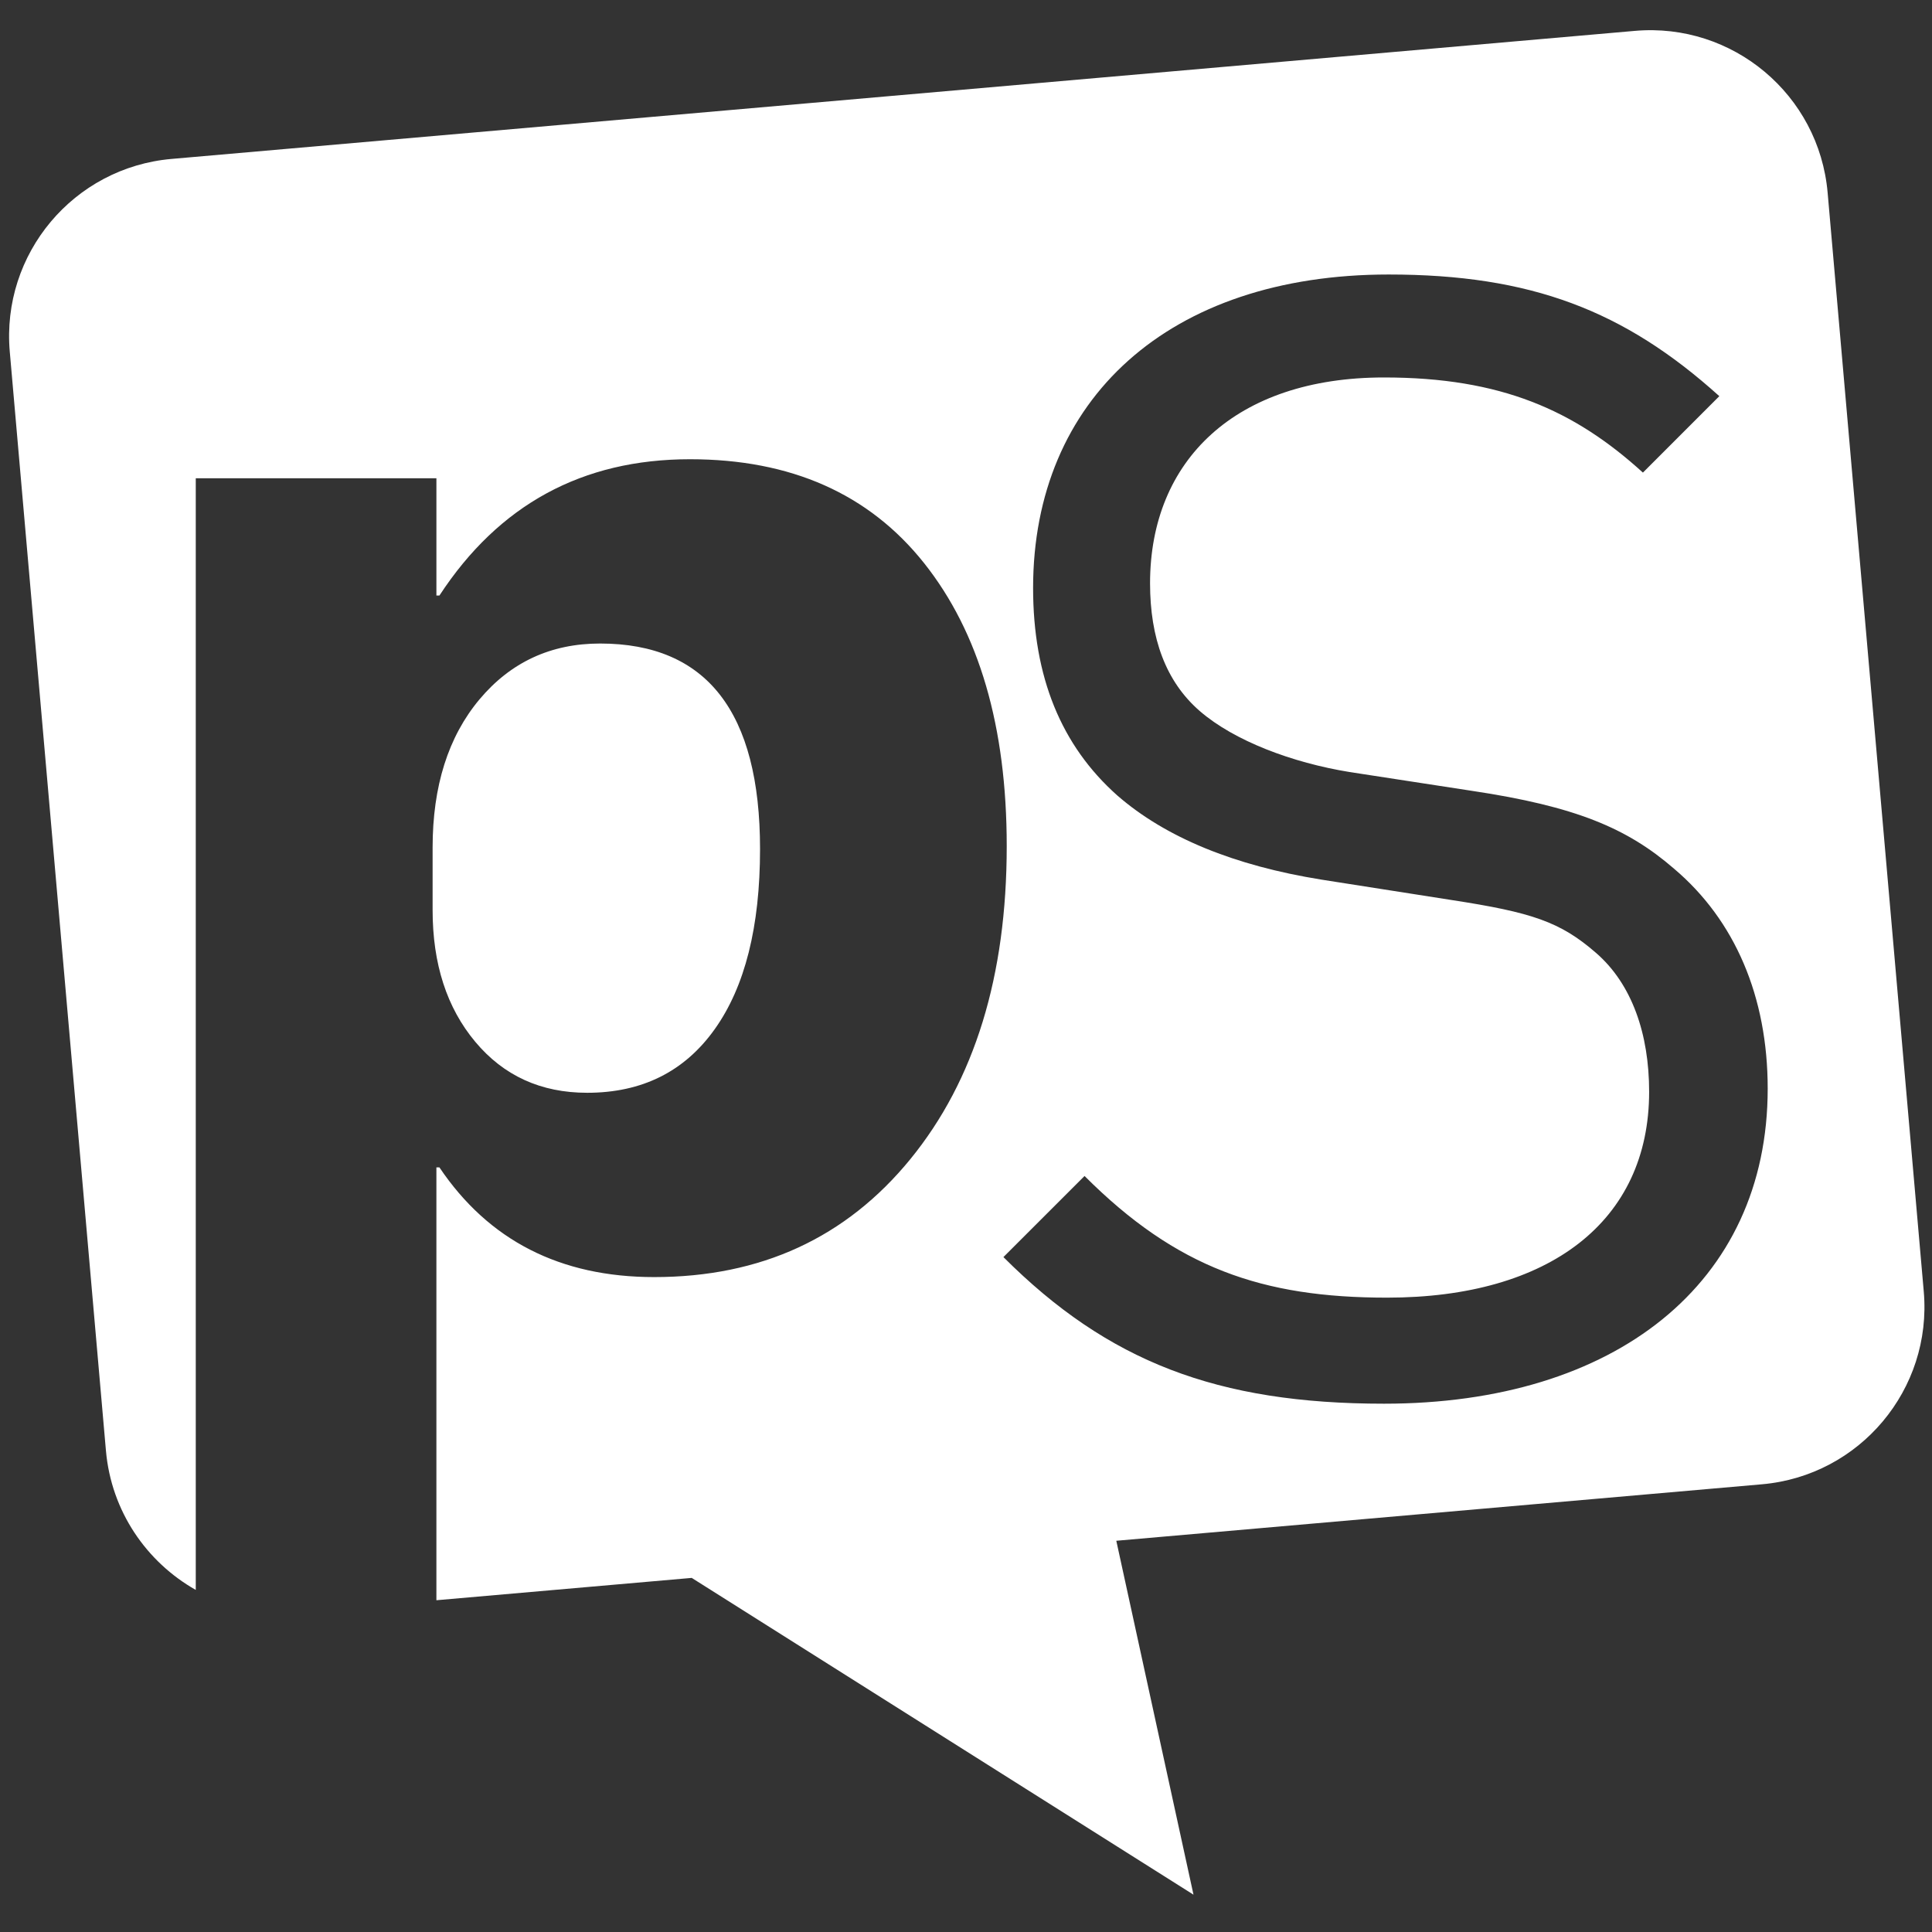
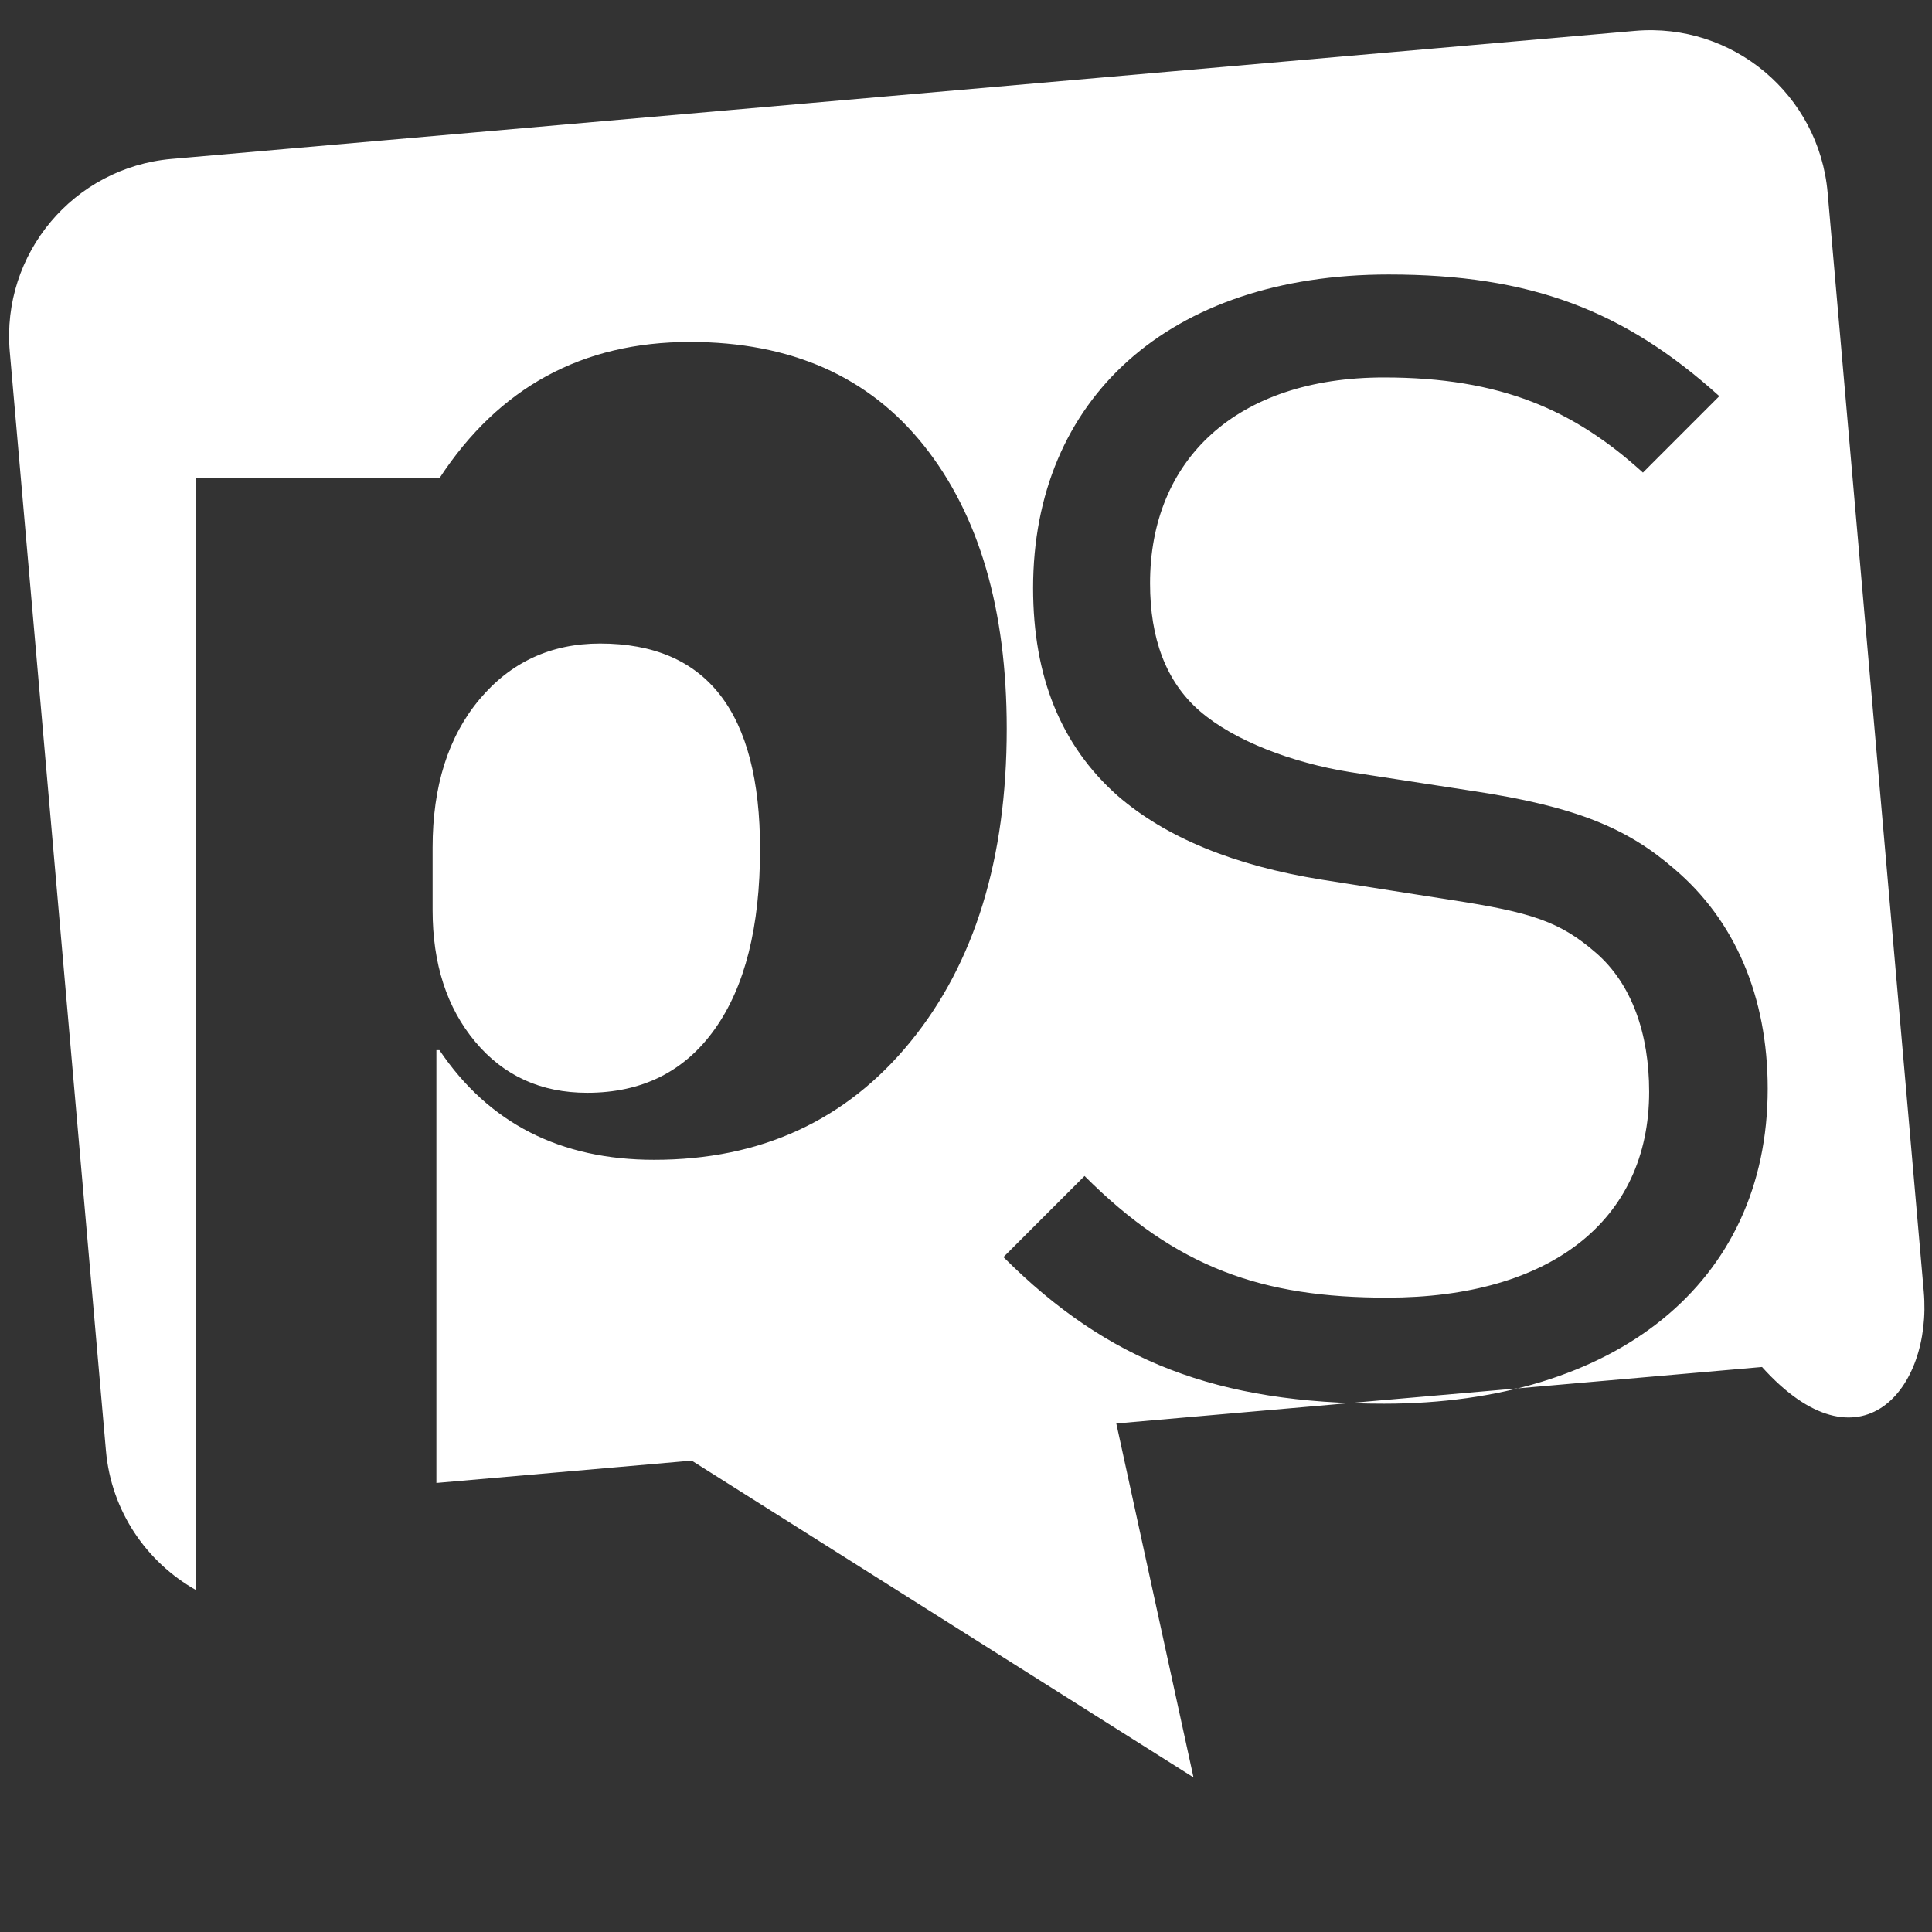
<svg xmlns="http://www.w3.org/2000/svg" id="Layer_1" x="0px" y="0px" width="256px" height="256px" viewBox="0 0 256 256">
  <rect x="0" y="0" width="256" height="256" fill="#333333" stroke="none" />
  <g>
    <g>
      <g>
-         <path d="M77.799,144.799c7.271,0,12.902-2.807,16.903-8.425c4.005-5.616,6.007-13.572,6.007-23.865&#10;&#09;&#09;&#09;&#09;c0-18.16-7.066-27.239-21.192-27.239c-6.523,0-11.852,2.47-15.994,7.412c-4.133,4.946-6.201,11.489-6.201,19.627v8.273&#10;&#09;&#09;&#09;&#09;c0,7.134,1.879,12.95,5.649,17.457C66.737,142.545,71.681,144.799,77.799,144.799z M254.909,171.134L242.17,25.523&#10;&#09;&#09;&#09;&#09;c-1.135-12.967-12.571-22.567-25.541-21.432L22.725,21.059C9.758,22.192,0.161,33.629,1.295,46.598l12.741,145.611&#10;&#09;&#09;&#09;&#09;c0.702,8.036,5.375,14.766,11.904,18.464V63.371h31.886v15.54h0.4c7.875-12.041,18.934-18.06,33.197-18.06&#10;&#09;&#09;&#09;&#09;c13.385,0,23.73,4.59,31.029,13.77c7.295,9.184,10.945,21.678,10.945,37.487c0,17.222-4.253,31.046-12.761,41.472&#10;&#09;&#09;&#09;&#09;c-8.51,10.426-19.825,15.64-33.958,15.64c-12.441,0-21.93-4.845-28.453-14.535h-0.4v57.354l33.832-2.959l66.487,41.975&#10;&#09;&#09;&#09;&#09;l-10.229-46.896l85.561-7.484C246.444,195.538,256.042,184.102,254.909,171.134z M183.387,185.997&#10;&#09;&#09;&#09;&#09;c-22.11,0-36.578-5.581-50.429-19.427l10.75-10.745c12.191,12.195,23.561,16.12,40.089,16.12c21.5,0,34.722-10.128,34.722-27.283&#10;&#09;&#09;&#09;&#09;c0-7.645-2.272-14.259-7.027-18.39c-4.753-4.133-8.472-5.375-19.219-7.025l-17.15-2.689&#10;&#09;&#09;&#09;&#09;c-11.574-1.857-20.669-5.579-27.076-11.156c-7.438-6.614-11.156-15.709-11.156-27.489c0-25.006,17.975-41.54,47.118-41.54&#10;&#09;&#09;&#09;&#09;c18.808,0,31.208,4.753,43.81,16.12l-10.123,10.128c-9.095-8.269-18.81-12.606-34.308-12.606&#10;&#09;&#09;&#09;&#09;c-19.634,0-30.999,10.952-30.999,27.278c0,7.236,2.065,13.021,6.616,16.948c4.544,3.922,12.195,6.819,19.836,8.058l16.122,2.479&#10;&#09;&#09;&#09;&#09;c13.846,2.07,20.664,4.959,26.863,10.334c8.062,6.821,12.404,16.949,12.404,29.139&#10;&#09;&#09;&#09;&#09;C234.229,170.084,213.972,185.997,183.387,185.997z" style="fill: rgb(255, 255, 255);" />
+         <path d="M77.799,144.799c7.271,0,12.902-2.807,16.903-8.425c4.005-5.616,6.007-13.572,6.007-23.865&#10;&#09;&#09;&#09;&#09;c0-18.16-7.066-27.239-21.192-27.239c-6.523,0-11.852,2.47-15.994,7.412c-4.133,4.946-6.201,11.489-6.201,19.627v8.273&#10;&#09;&#09;&#09;&#09;c0,7.134,1.879,12.95,5.649,17.457C66.737,142.545,71.681,144.799,77.799,144.799z M254.909,171.134L242.17,25.523&#10;&#09;&#09;&#09;&#09;c-1.135-12.967-12.571-22.567-25.541-21.432L22.725,21.059C9.758,22.192,0.161,33.629,1.295,46.598l12.741,145.611&#10;&#09;&#09;&#09;&#09;c0.702,8.036,5.375,14.766,11.904,18.464V63.371h31.886h0.4c7.875-12.041,18.934-18.06,33.197-18.06&#10;&#09;&#09;&#09;&#09;c13.385,0,23.73,4.59,31.029,13.77c7.295,9.184,10.945,21.678,10.945,37.487c0,17.222-4.253,31.046-12.761,41.472&#10;&#09;&#09;&#09;&#09;c-8.51,10.426-19.825,15.64-33.958,15.64c-12.441,0-21.93-4.845-28.453-14.535h-0.4v57.354l33.832-2.959l66.487,41.975&#10;&#09;&#09;&#09;&#09;l-10.229-46.896l85.561-7.484C246.444,195.538,256.042,184.102,254.909,171.134z M183.387,185.997&#10;&#09;&#09;&#09;&#09;c-22.11,0-36.578-5.581-50.429-19.427l10.75-10.745c12.191,12.195,23.561,16.12,40.089,16.12c21.5,0,34.722-10.128,34.722-27.283&#10;&#09;&#09;&#09;&#09;c0-7.645-2.272-14.259-7.027-18.39c-4.753-4.133-8.472-5.375-19.219-7.025l-17.15-2.689&#10;&#09;&#09;&#09;&#09;c-11.574-1.857-20.669-5.579-27.076-11.156c-7.438-6.614-11.156-15.709-11.156-27.489c0-25.006,17.975-41.54,47.118-41.54&#10;&#09;&#09;&#09;&#09;c18.808,0,31.208,4.753,43.81,16.12l-10.123,10.128c-9.095-8.269-18.81-12.606-34.308-12.606&#10;&#09;&#09;&#09;&#09;c-19.634,0-30.999,10.952-30.999,27.278c0,7.236,2.065,13.021,6.616,16.948c4.544,3.922,12.195,6.819,19.836,8.058l16.122,2.479&#10;&#09;&#09;&#09;&#09;c13.846,2.07,20.664,4.959,26.863,10.334c8.062,6.821,12.404,16.949,12.404,29.139&#10;&#09;&#09;&#09;&#09;C234.229,170.084,213.972,185.997,183.387,185.997z" style="fill: rgb(255, 255, 255);" />
      </g>
    </g>
  </g>
</svg>